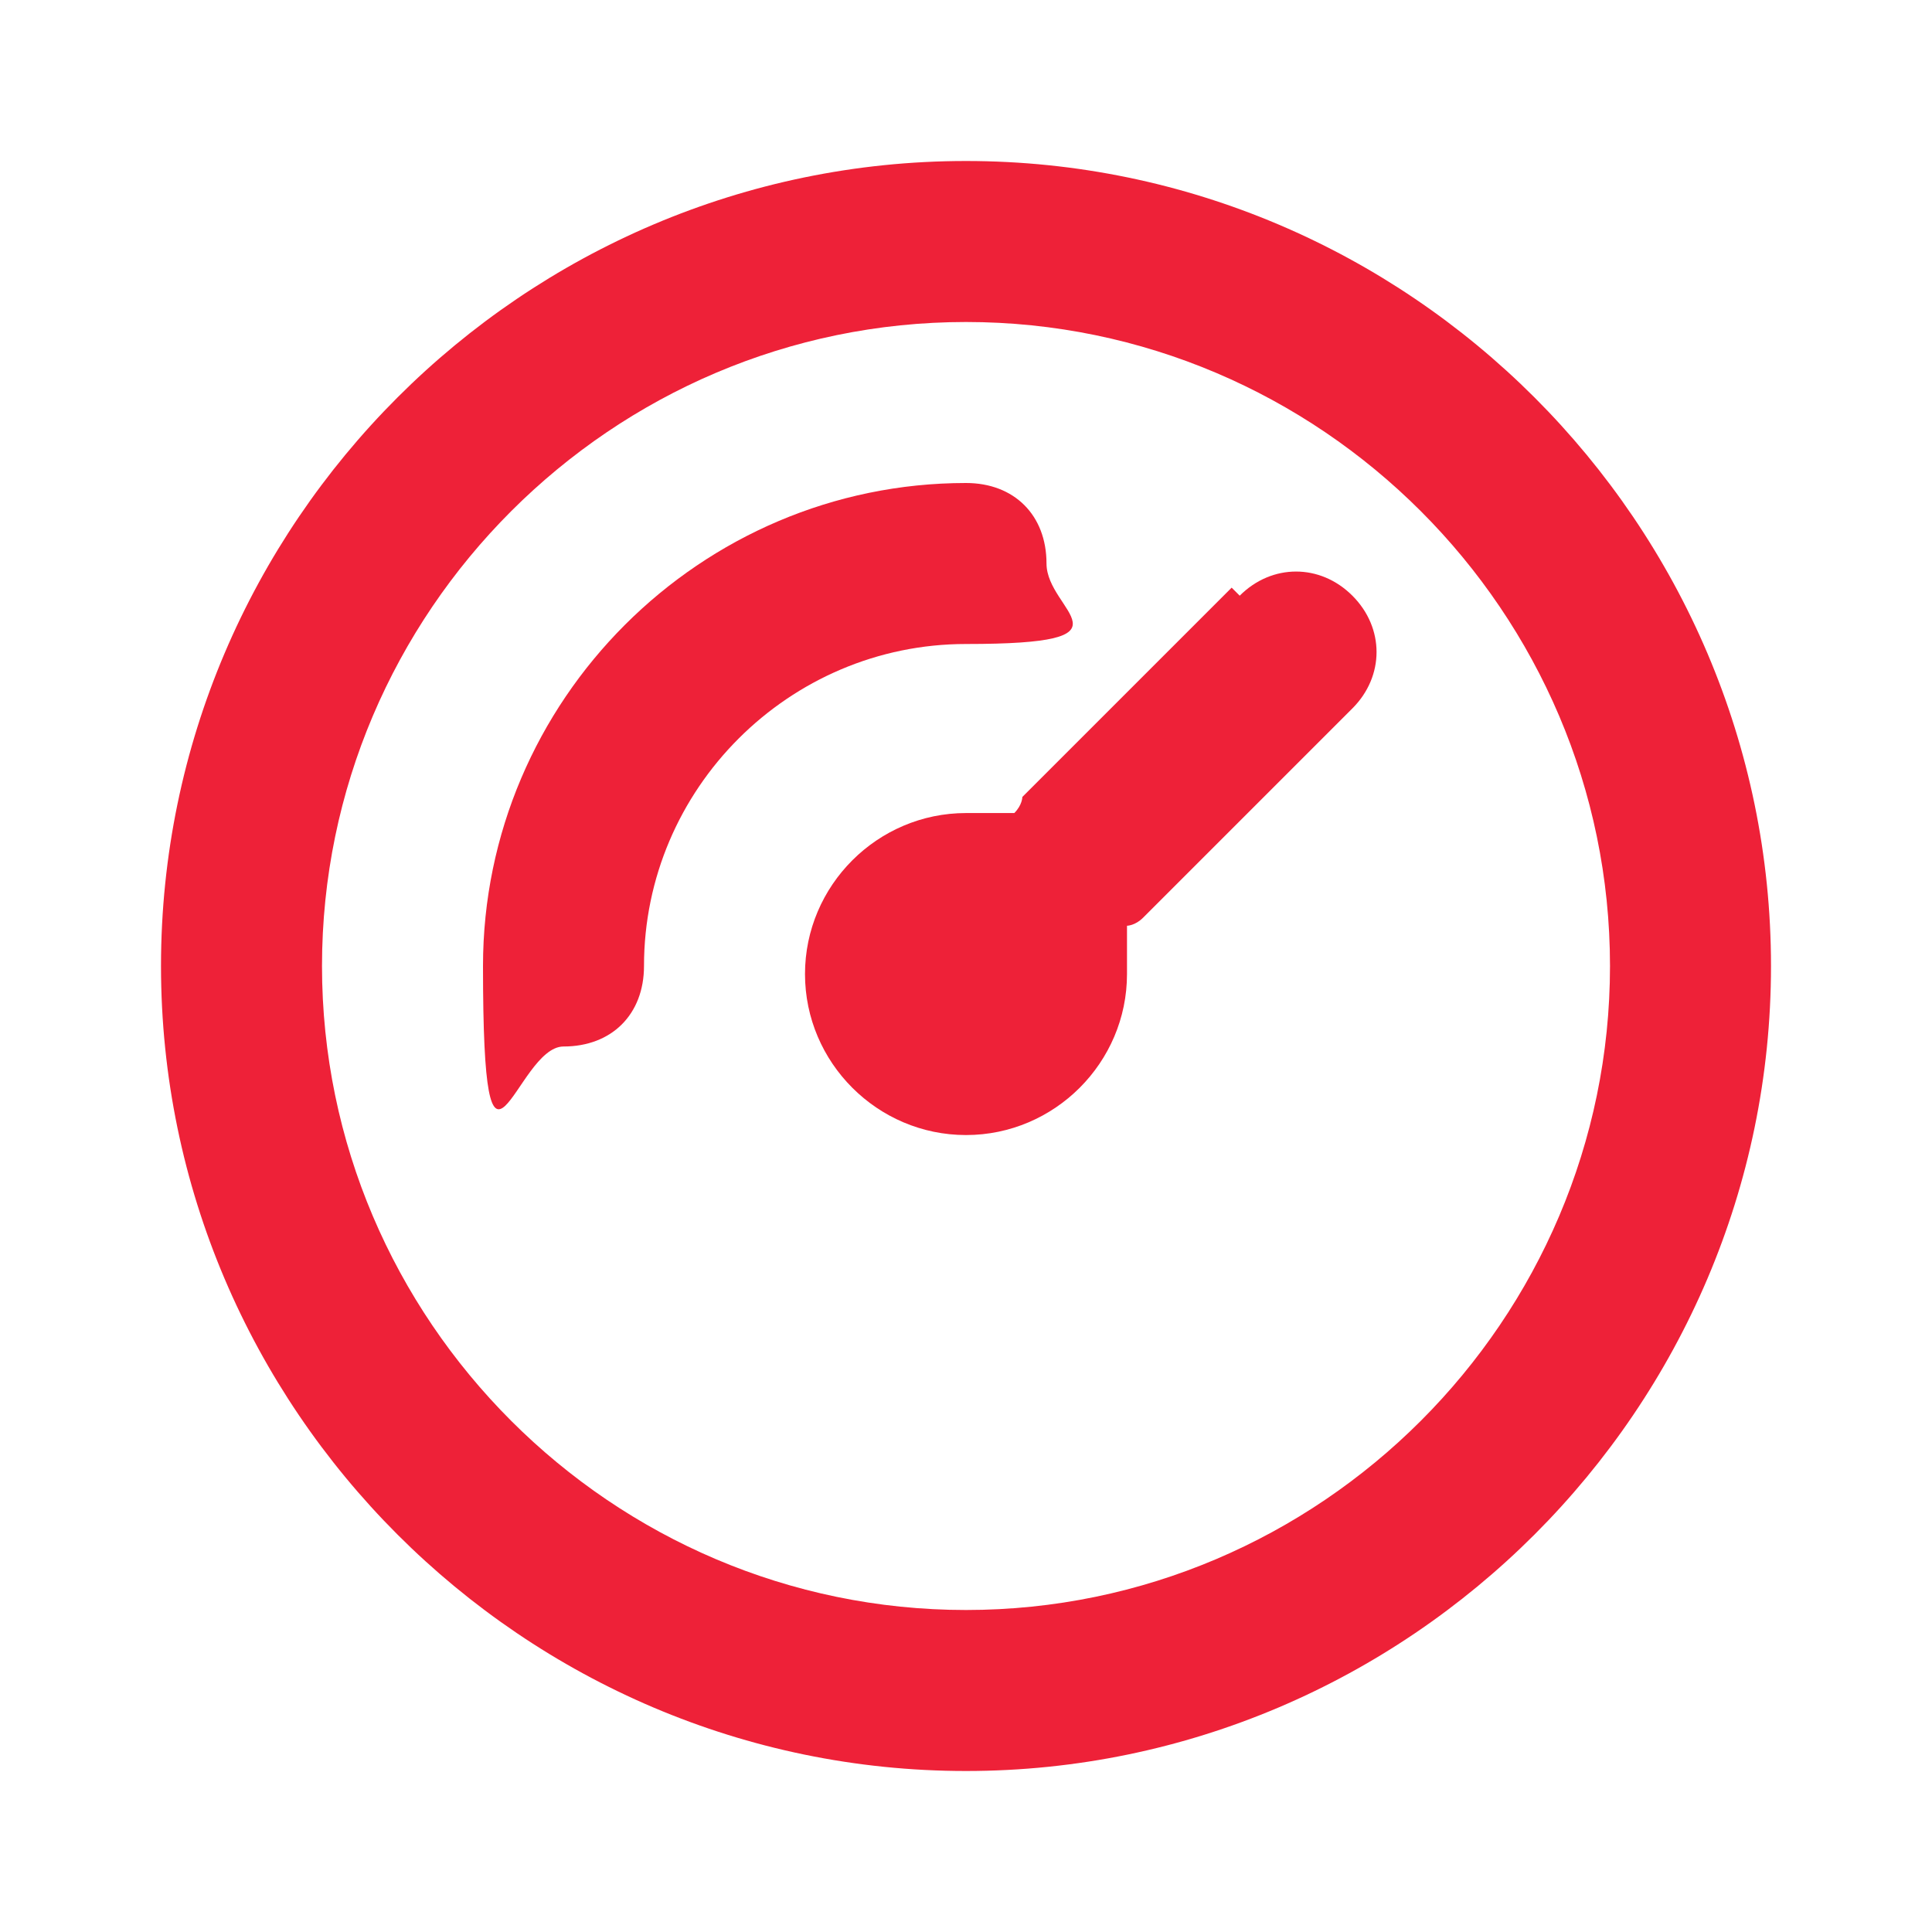
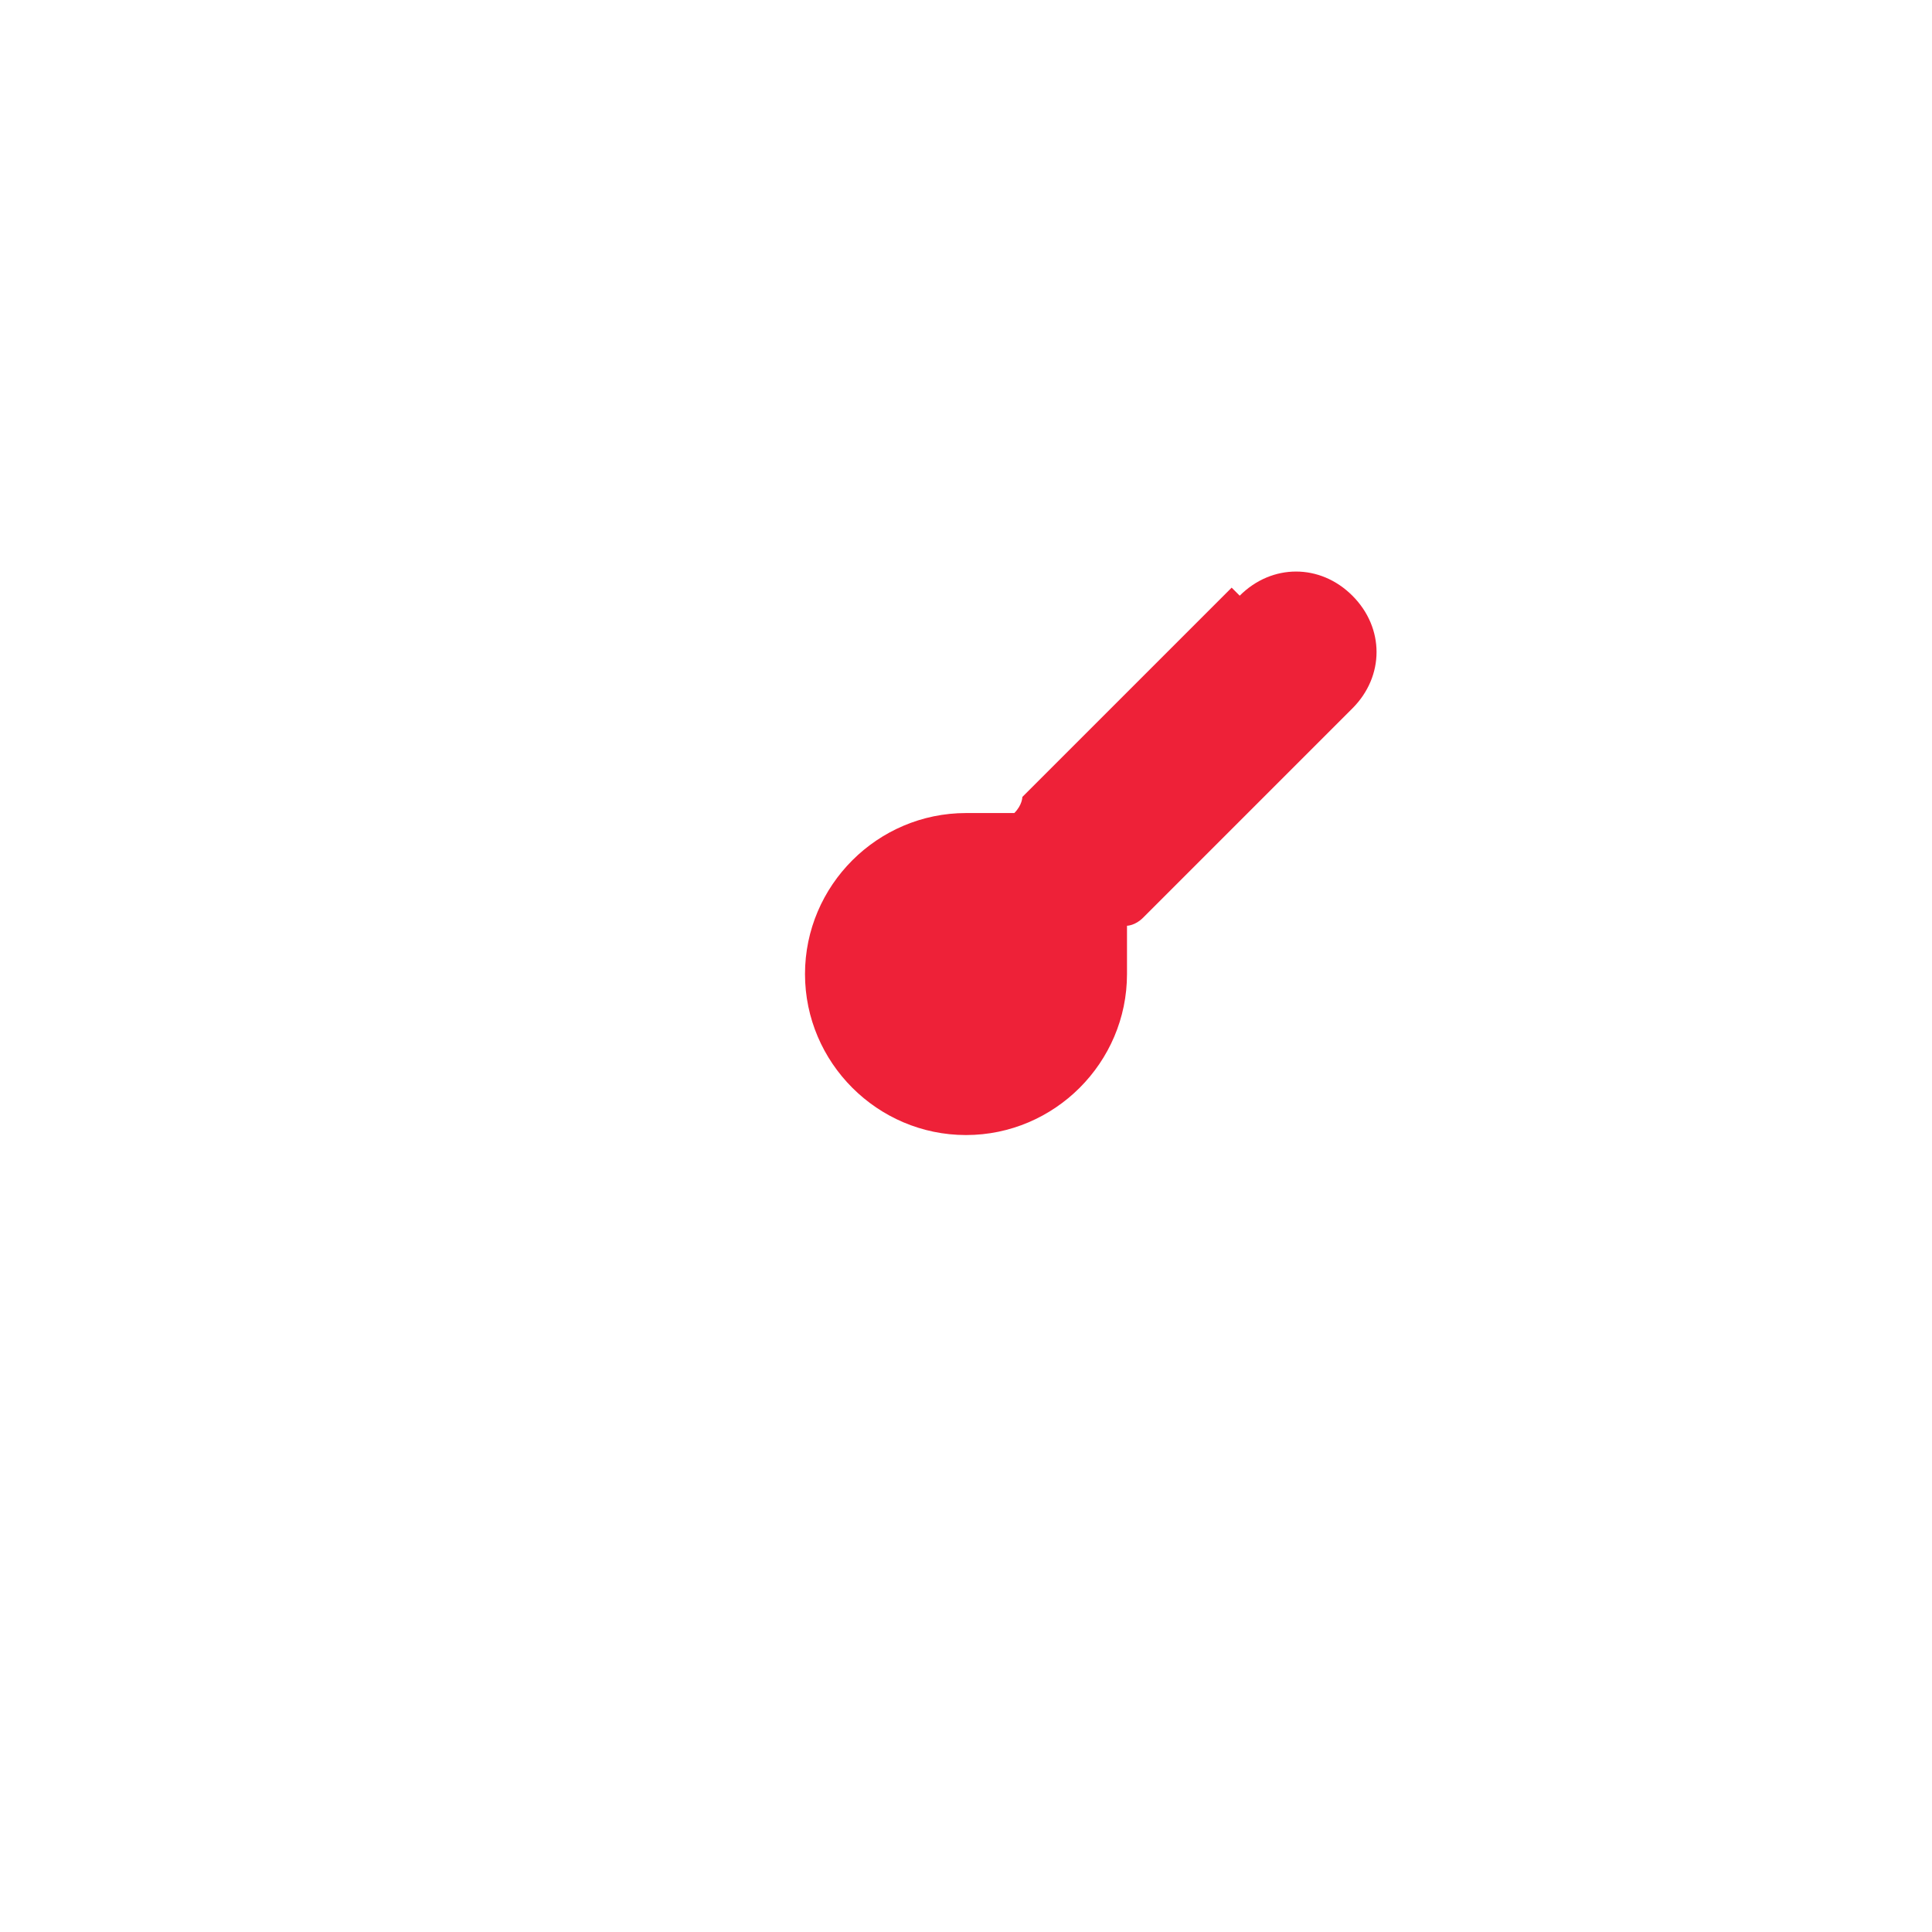
<svg xmlns="http://www.w3.org/2000/svg" id="Layer_1" version="1.1" viewBox="0 0 24 24">
  <defs>
    <style>
      .st0 {
        fill: #ee2138;
      }
    </style>
  </defs>
-   <path class="st0" d="M12,2C6.5,2,2,6.5,2,12s4.5,10,10,10,10-4.5,10-10S17.5,2,12,2ZM12,20c-4.4,0-8-3.6-8-8S7.6,4,12,4s8,3.6,8,8-3.6,8-8,8Z" />
  <path class="st0" d="M15.3,7.3l-2.6,2.6c0,0,0,.1-.1.2-.2,0-.4,0-.6,0-1.1,0-2,.9-2,2s.9,2,2,2,2-.9,2-2,0-.4,0-.6c0,0,.1,0,.2-.1l2.6-2.6c.4-.4.4-1,0-1.4s-1-.4-1.4,0Z" />
-   <path class="st0" d="M13,7c0-.6-.4-1-1-1-3.3,0-6,2.7-6,6s.4,1,1,1,1-.4,1-1c0-2.2,1.8-4,4-4s1-.4,1-1Z" />
</svg>